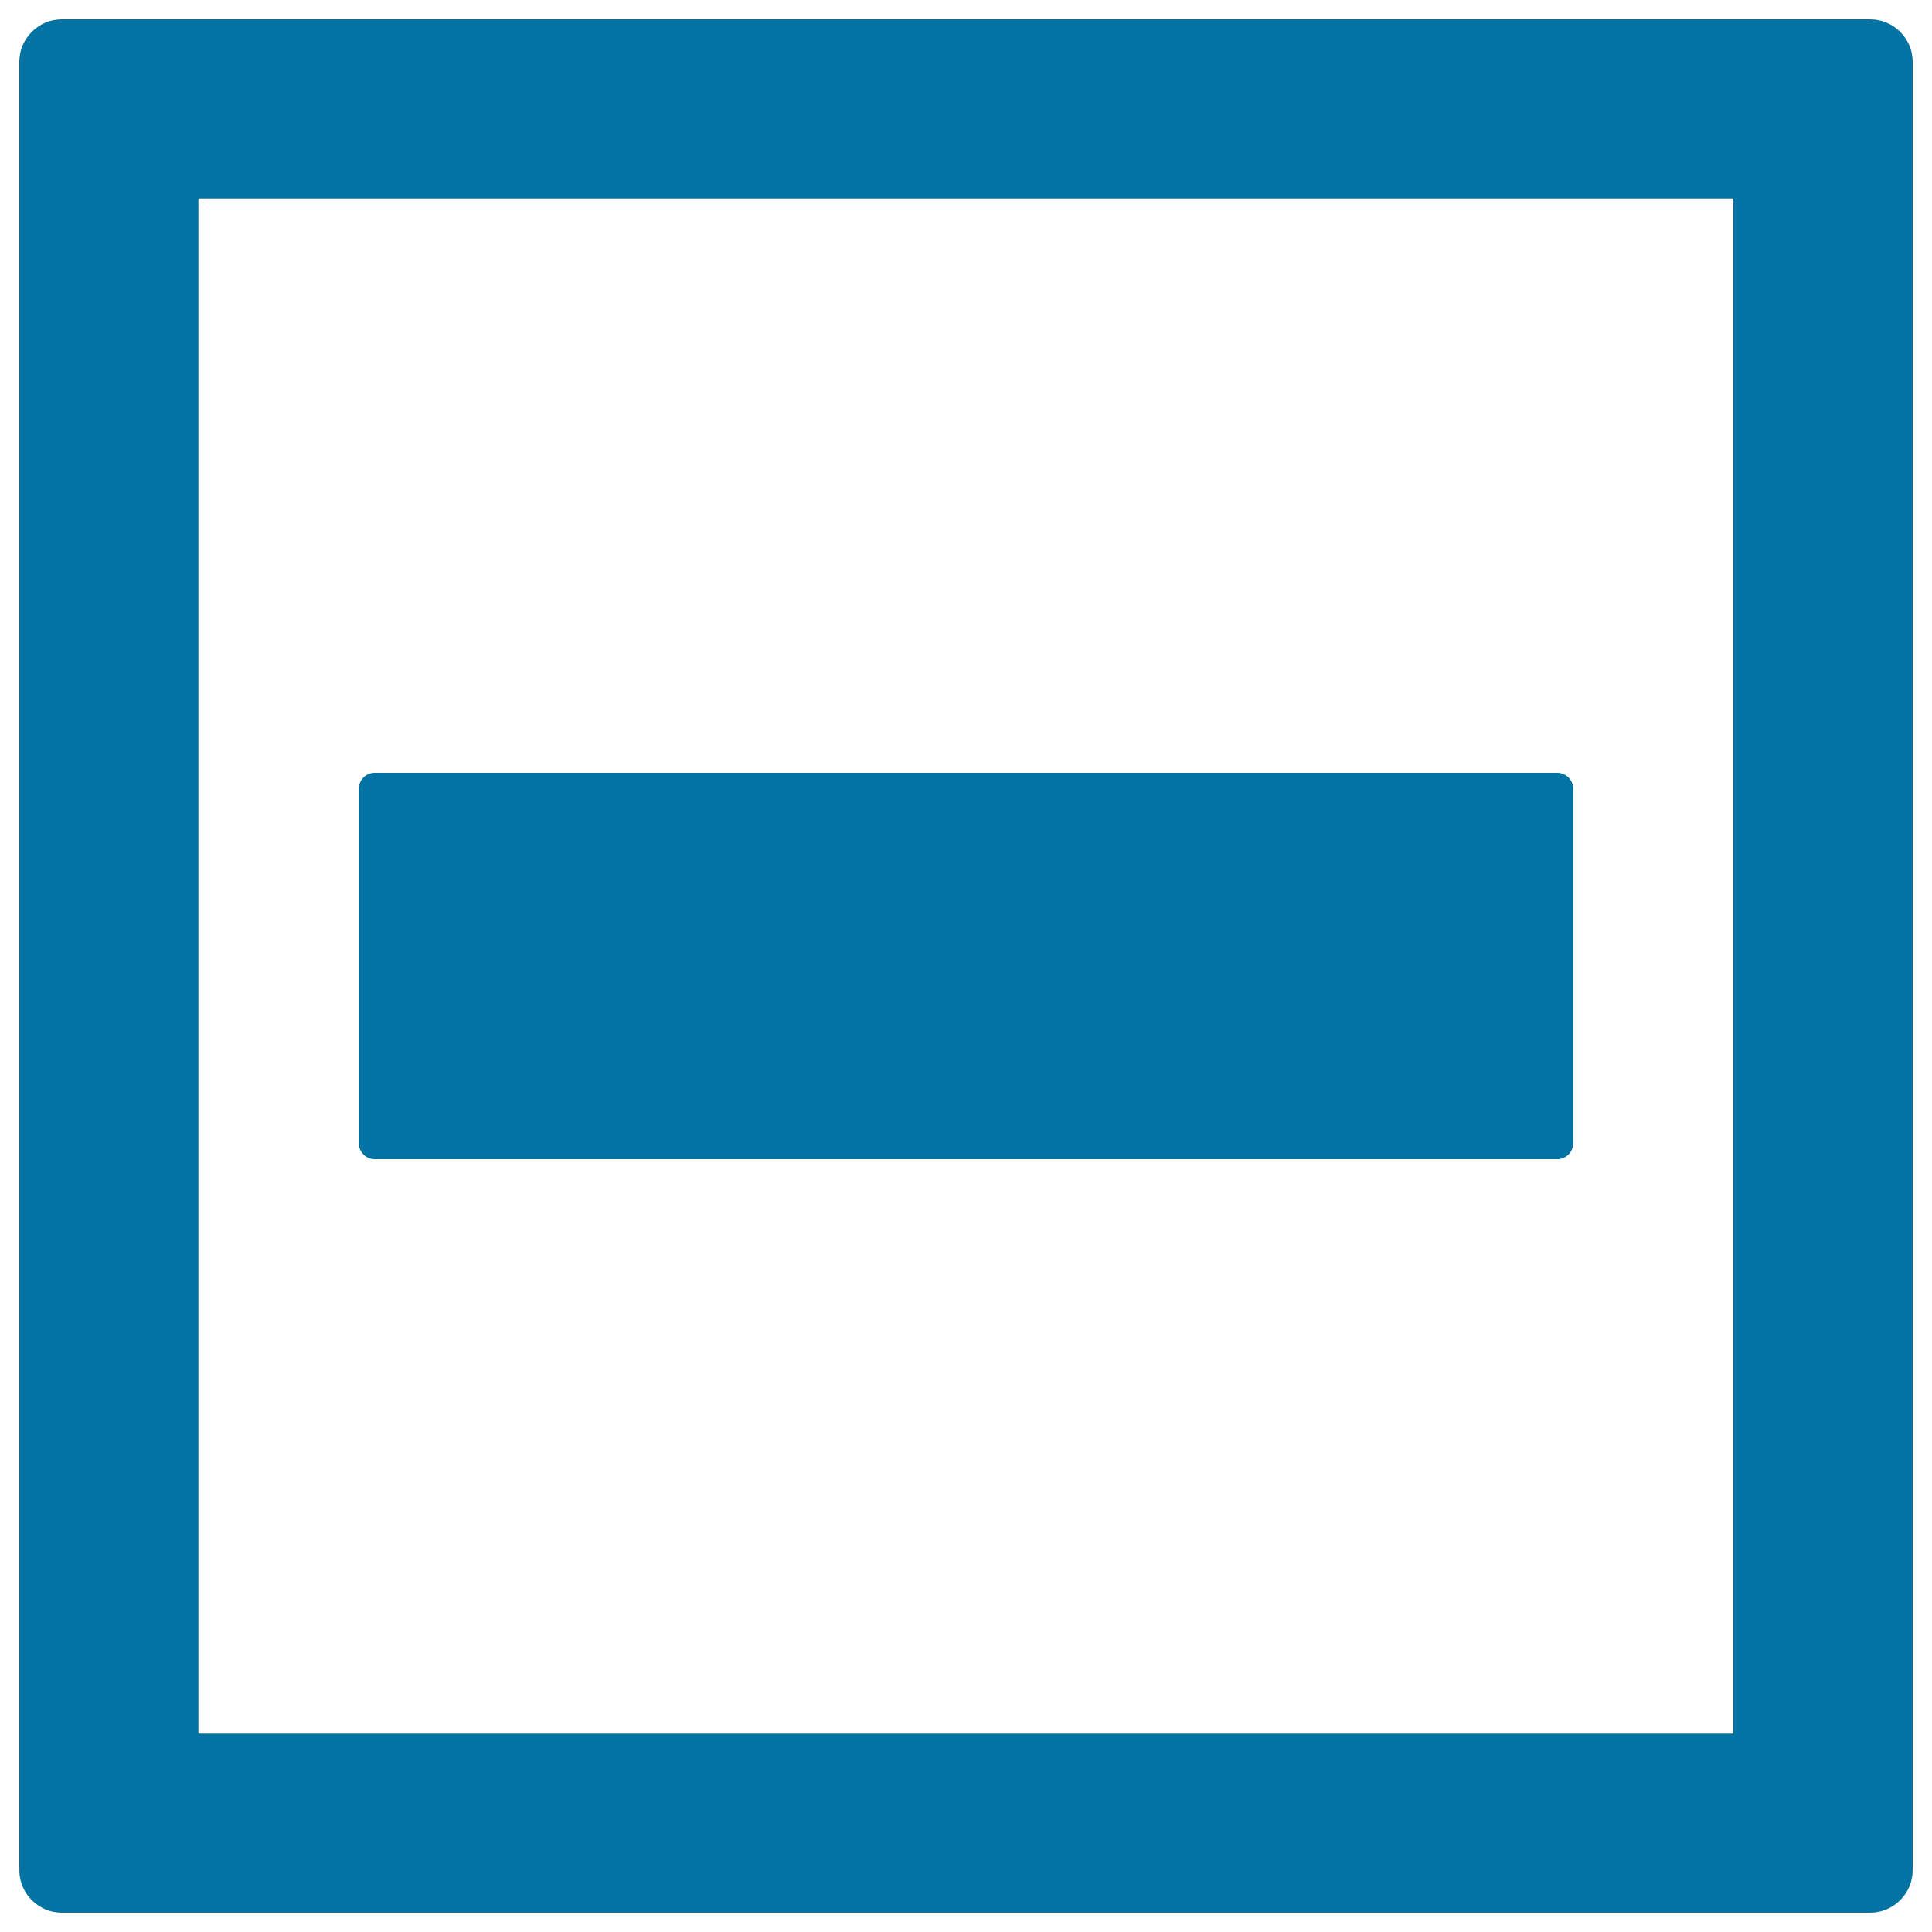
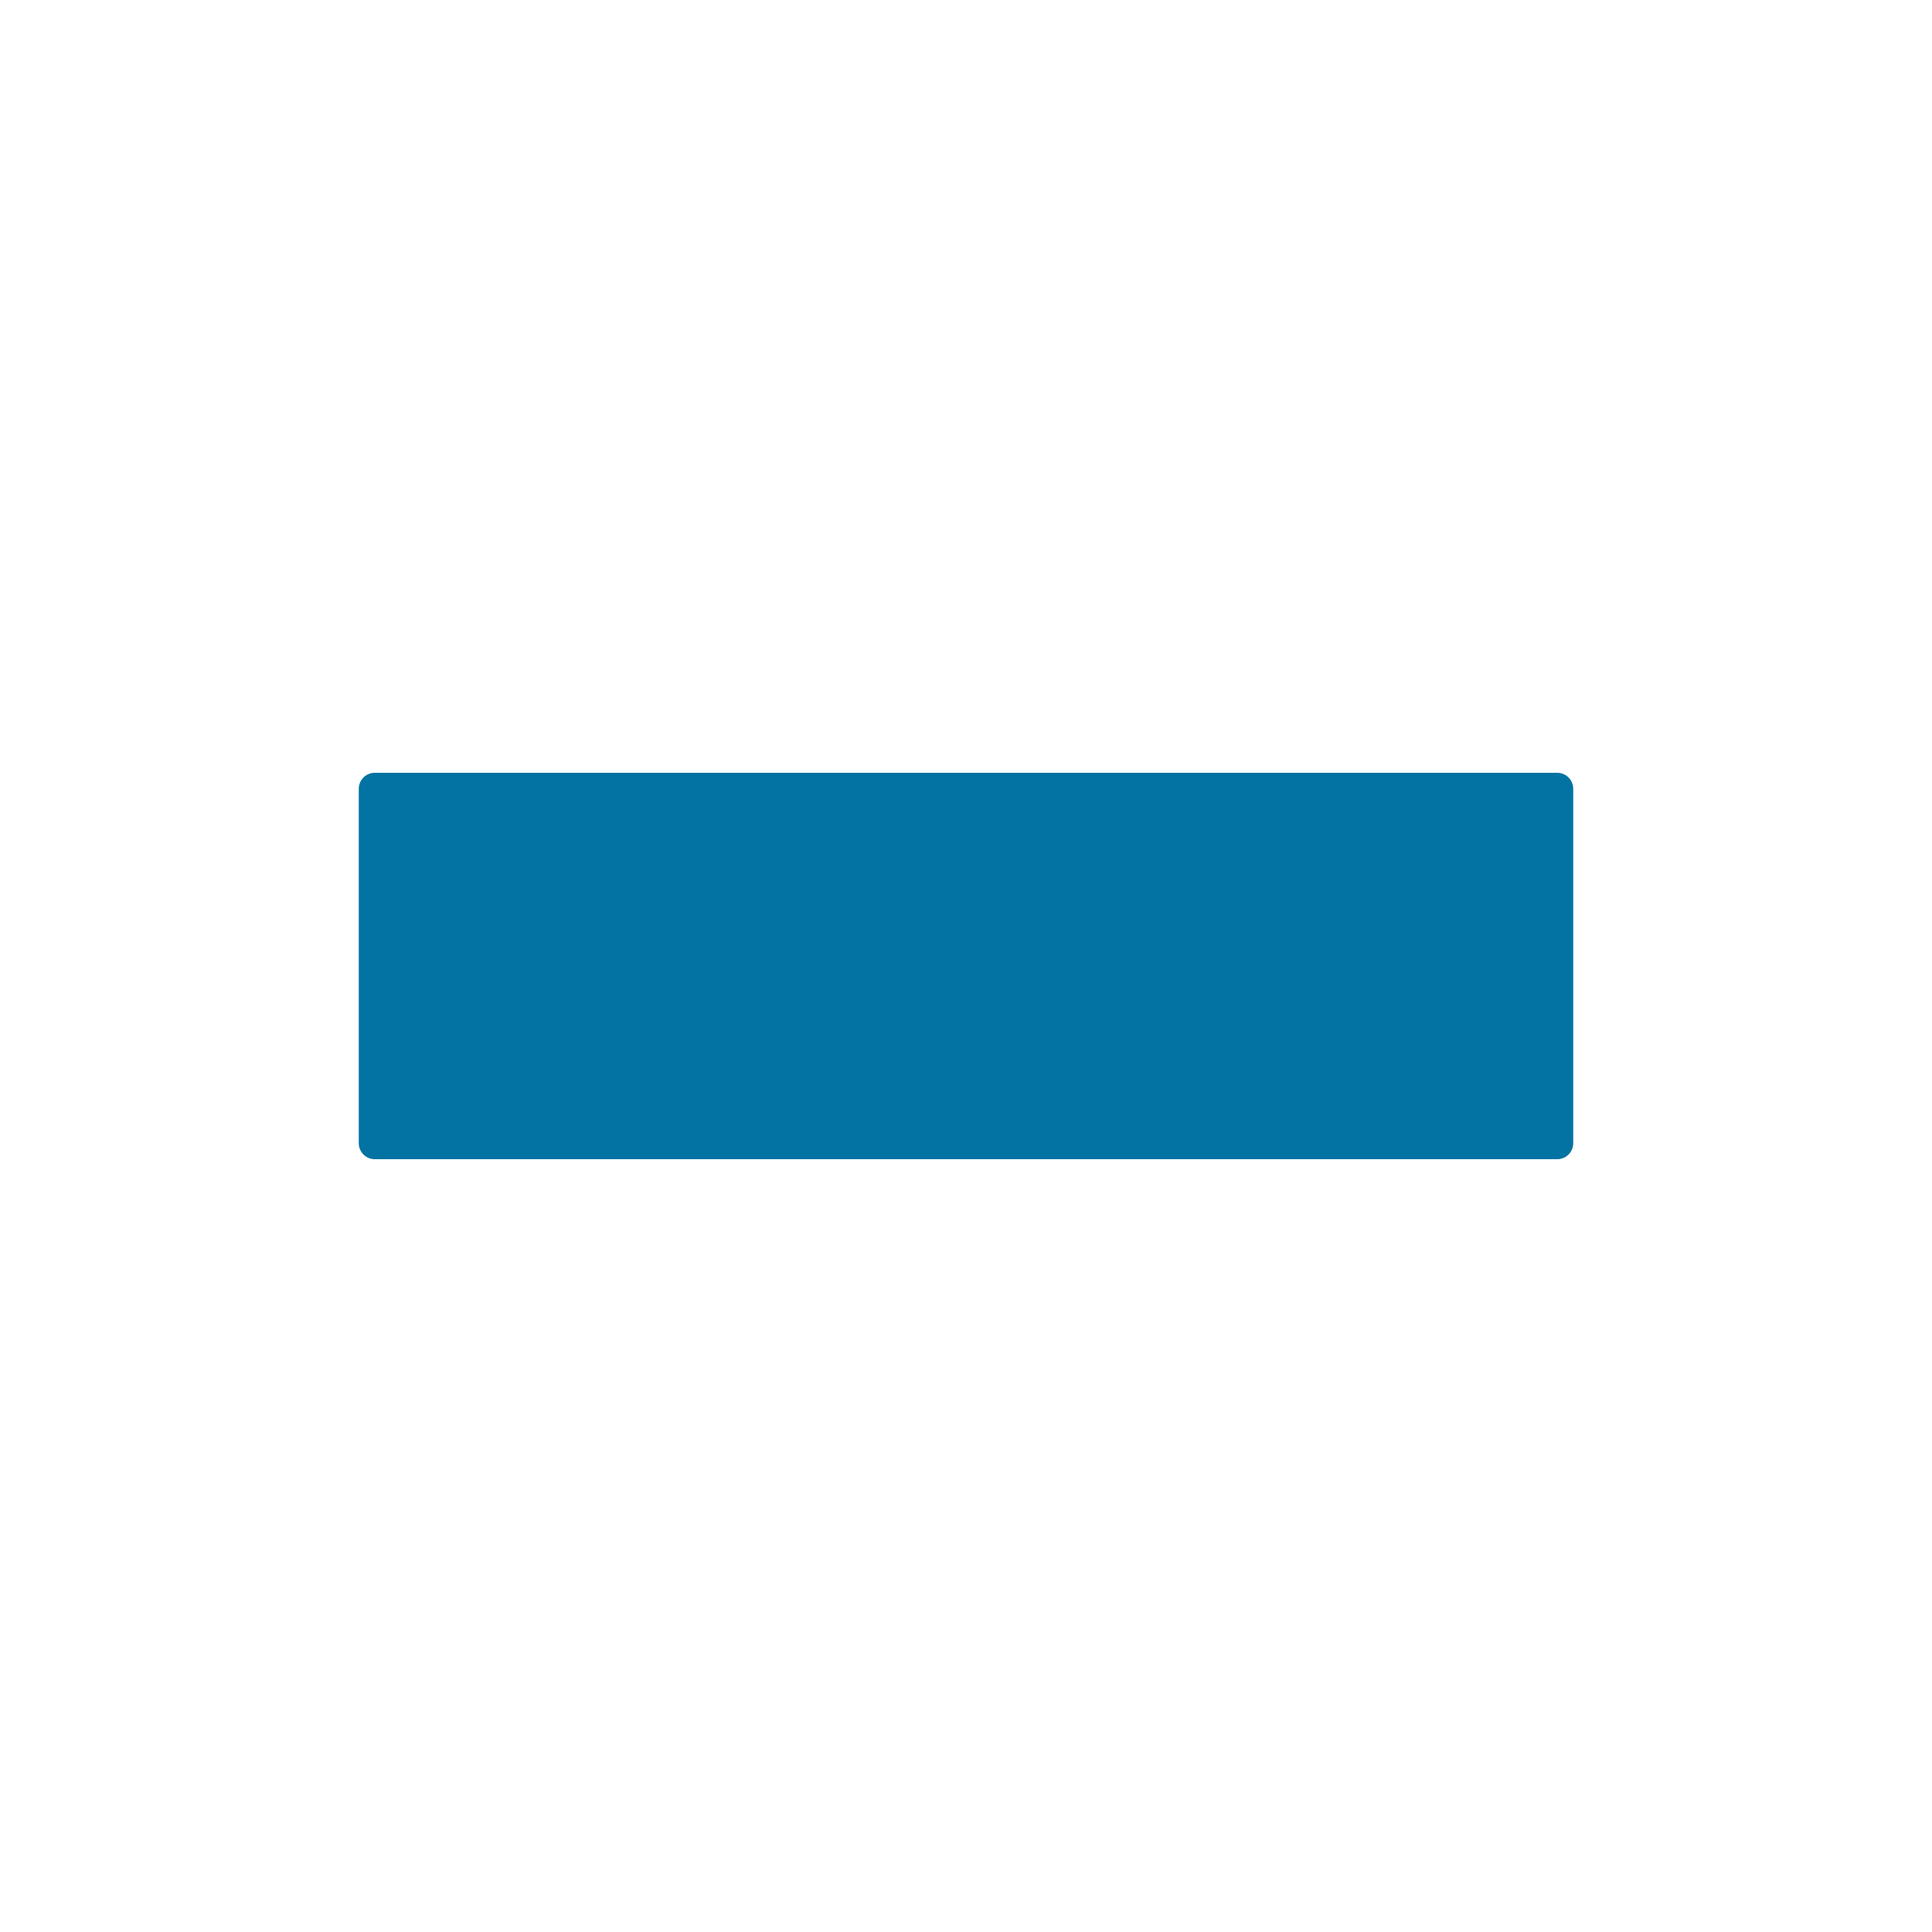
<svg xmlns="http://www.w3.org/2000/svg" viewBox="0 0 1000 1000" style="fill:#0273a2">
  <title>Minus Button SVG icon</title>
  <g>
    <g>
-       <path d="M968,10H32c-12.1,0-22,9.9-22,22v936c0,12.1,9.9,22,22,22h936c12.1,0,22-9.9,22-22V32C990,19.9,980.1,10,968,10z M897.3,897.3H102.7V102.7h794.5V897.3z" />
      <path d="M194,600H806c4.6,0,8.3-3.7,8.3-8.3V408.3c0-4.6-3.7-8.3-8.3-8.3H194c-4.6,0-8.3,3.7-8.3,8.3v183.4C185.7,596.3,189.4,600,194,600z" />
    </g>
  </g>
</svg>